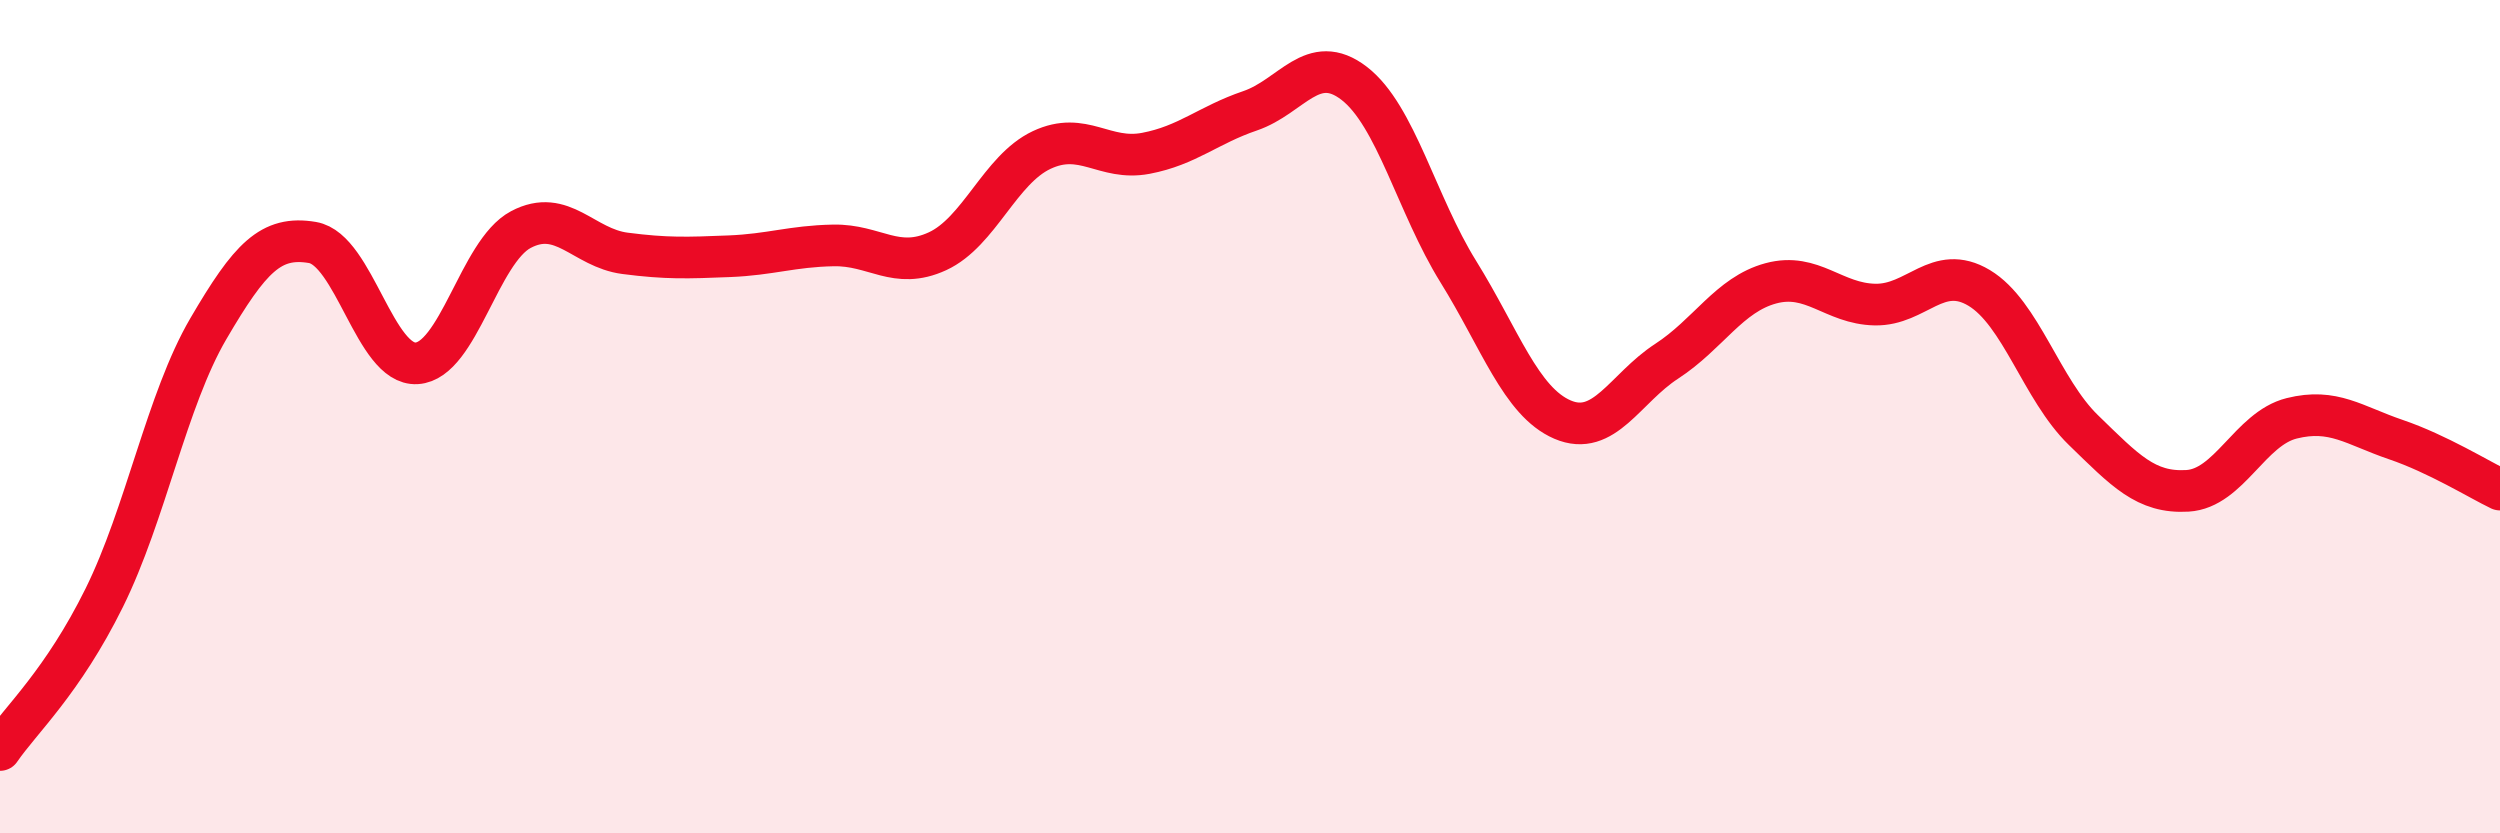
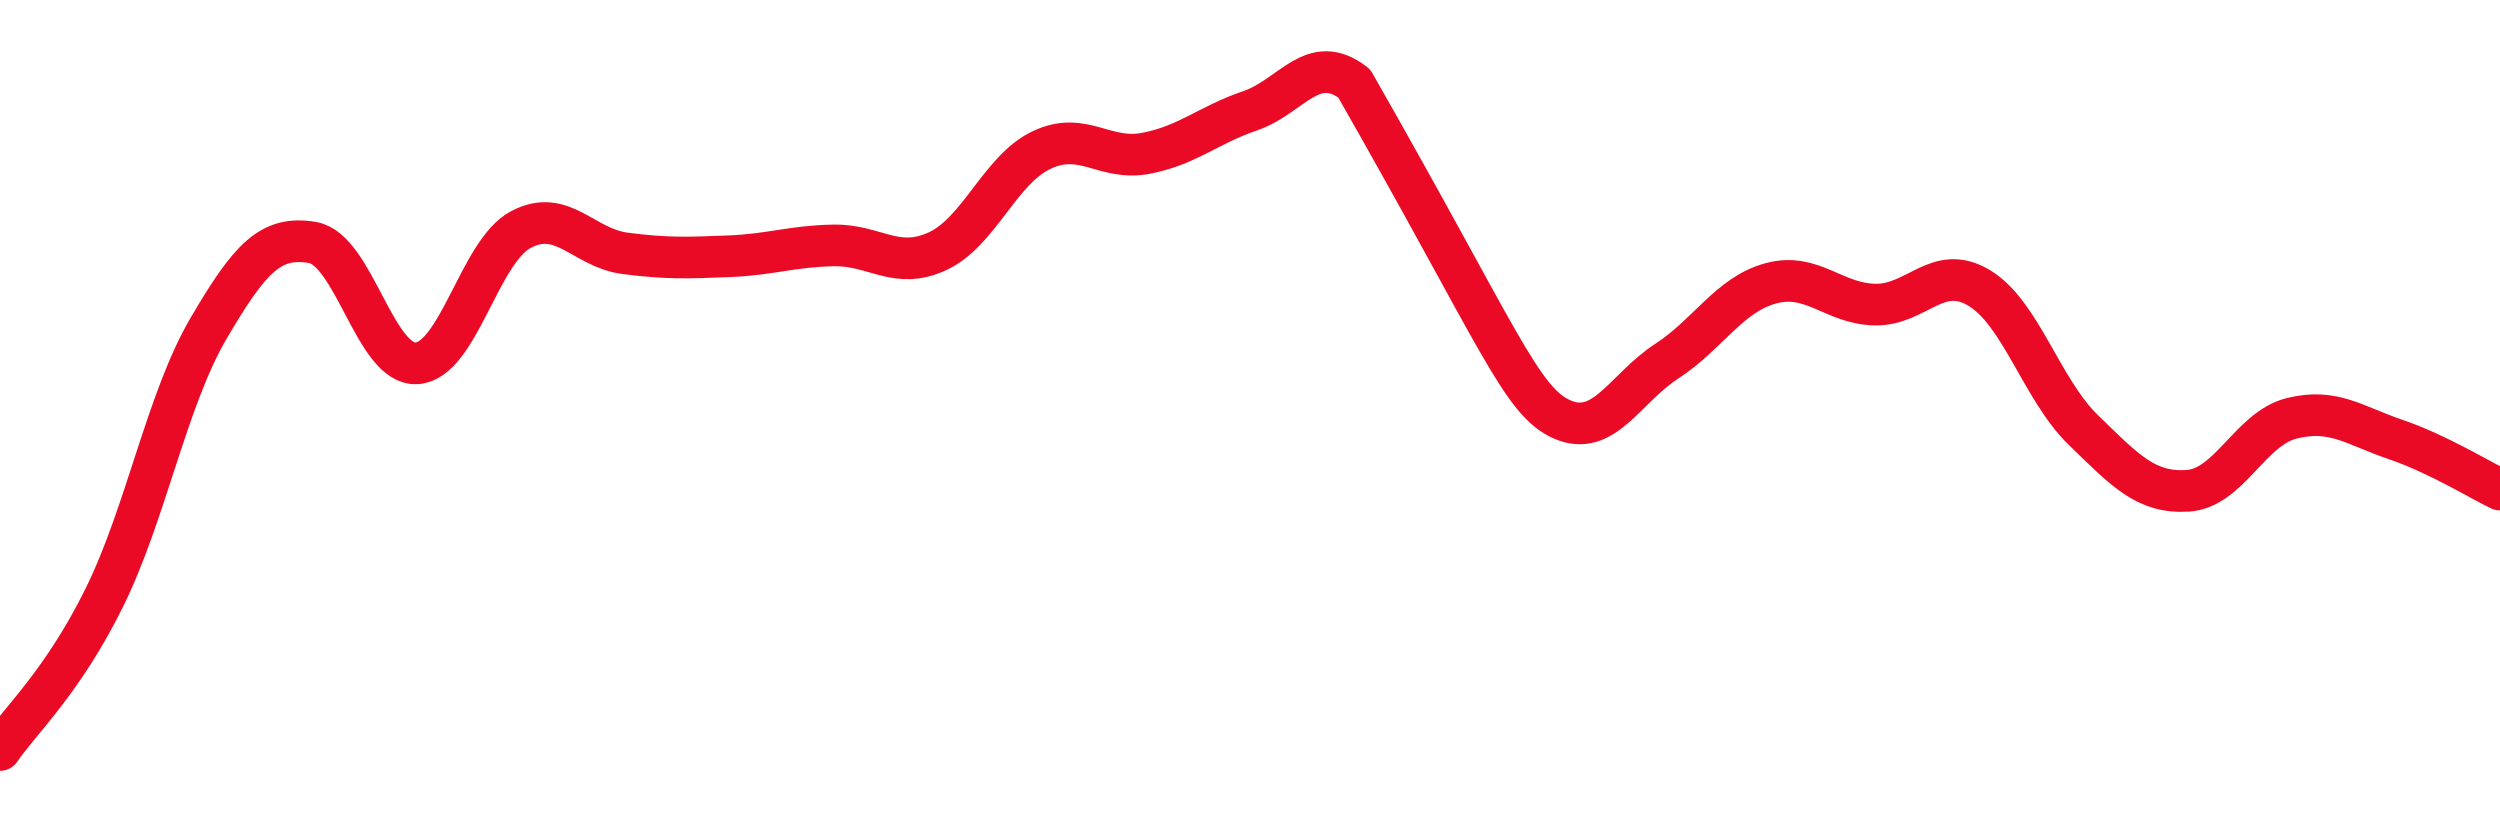
<svg xmlns="http://www.w3.org/2000/svg" width="60" height="20" viewBox="0 0 60 20">
-   <path d="M 0,18 C 0.5,17.27 1.5,16.37 2.5,14.35 C 3.5,12.33 4,9.6 5,7.89 C 6,6.18 6.5,5.65 7.5,5.82 C 8.5,5.99 9,8.78 10,8.72 C 11,8.66 11.5,6.04 12.5,5.51 C 13.5,4.98 14,5.95 15,6.08 C 16,6.21 16.5,6.19 17.5,6.15 C 18.5,6.11 19,5.91 20,5.89 C 21,5.87 21.5,6.49 22.5,6.03 C 23.5,5.57 24,4.07 25,3.6 C 26,3.13 26.5,3.87 27.5,3.68 C 28.5,3.49 29,3 30,2.66 C 31,2.32 31.5,1.23 32.5,2 C 33.5,2.77 34,4.91 35,6.52 C 36,8.13 36.5,9.64 37.5,10.07 C 38.5,10.5 39,9.32 40,8.67 C 41,8.02 41.5,7.07 42.5,6.8 C 43.5,6.53 44,7.29 45,7.31 C 46,7.33 46.5,6.31 47.5,6.91 C 48.5,7.51 49,9.35 50,10.32 C 51,11.29 51.5,11.84 52.5,11.78 C 53.5,11.72 54,10.29 55,10.04 C 56,9.79 56.5,10.21 57.5,10.55 C 58.5,10.89 59.5,11.51 60,11.75L60 20L0 20Z" fill="#EB0A25" opacity="0.1" stroke-linecap="round" stroke-linejoin="round" />
-   <path d="M 0,18 C 0.5,17.27 1.5,16.37 2.5,14.35 C 3.5,12.33 4,9.6 5,7.89 C 6,6.18 6.5,5.65 7.5,5.82 C 8.5,5.99 9,8.78 10,8.72 C 11,8.66 11.5,6.04 12.5,5.51 C 13.5,4.98 14,5.95 15,6.08 C 16,6.21 16.5,6.19 17.5,6.15 C 18.5,6.11 19,5.91 20,5.89 C 21,5.87 21.5,6.49 22.5,6.03 C 23.5,5.57 24,4.07 25,3.6 C 26,3.13 26.5,3.87 27.5,3.68 C 28.5,3.49 29,3 30,2.66 C 31,2.32 31.5,1.23 32.5,2 C 33.5,2.77 34,4.91 35,6.52 C 36,8.13 36.5,9.64 37.5,10.07 C 38.5,10.5 39,9.32 40,8.67 C 41,8.02 41.5,7.07 42.5,6.8 C 43.5,6.53 44,7.29 45,7.31 C 46,7.33 46.5,6.31 47.5,6.91 C 48.5,7.51 49,9.35 50,10.32 C 51,11.29 51.5,11.84 52.5,11.78 C 53.5,11.72 54,10.29 55,10.04 C 56,9.79 56.5,10.21 57.5,10.55 C 58.5,10.89 59.5,11.51 60,11.75" stroke="#EB0A25" stroke-width="1" fill="none" stroke-linecap="round" stroke-linejoin="round" />
+   <path d="M 0,18 C 0.5,17.27 1.5,16.37 2.5,14.35 C 3.5,12.33 4,9.6 5,7.89 C 6,6.18 6.5,5.65 7.5,5.82 C 8.5,5.99 9,8.78 10,8.72 C 11,8.66 11.5,6.04 12.5,5.51 C 13.5,4.98 14,5.95 15,6.08 C 16,6.21 16.5,6.19 17.5,6.15 C 18.5,6.11 19,5.91 20,5.89 C 21,5.87 21.5,6.49 22.5,6.03 C 23.5,5.57 24,4.07 25,3.6 C 26,3.13 26.5,3.87 27.5,3.68 C 28.5,3.49 29,3 30,2.66 C 31,2.32 31.5,1.23 32.5,2 C 36,8.13 36.5,9.64 37.5,10.07 C 38.5,10.5 39,9.32 40,8.67 C 41,8.02 41.5,7.07 42.5,6.8 C 43.5,6.53 44,7.29 45,7.31 C 46,7.33 46.5,6.31 47.5,6.91 C 48.5,7.51 49,9.35 50,10.32 C 51,11.29 51.5,11.84 52.5,11.78 C 53.5,11.72 54,10.29 55,10.04 C 56,9.79 56.5,10.21 57.5,10.55 C 58.5,10.89 59.5,11.51 60,11.75" stroke="#EB0A25" stroke-width="1" fill="none" stroke-linecap="round" stroke-linejoin="round" />
</svg>